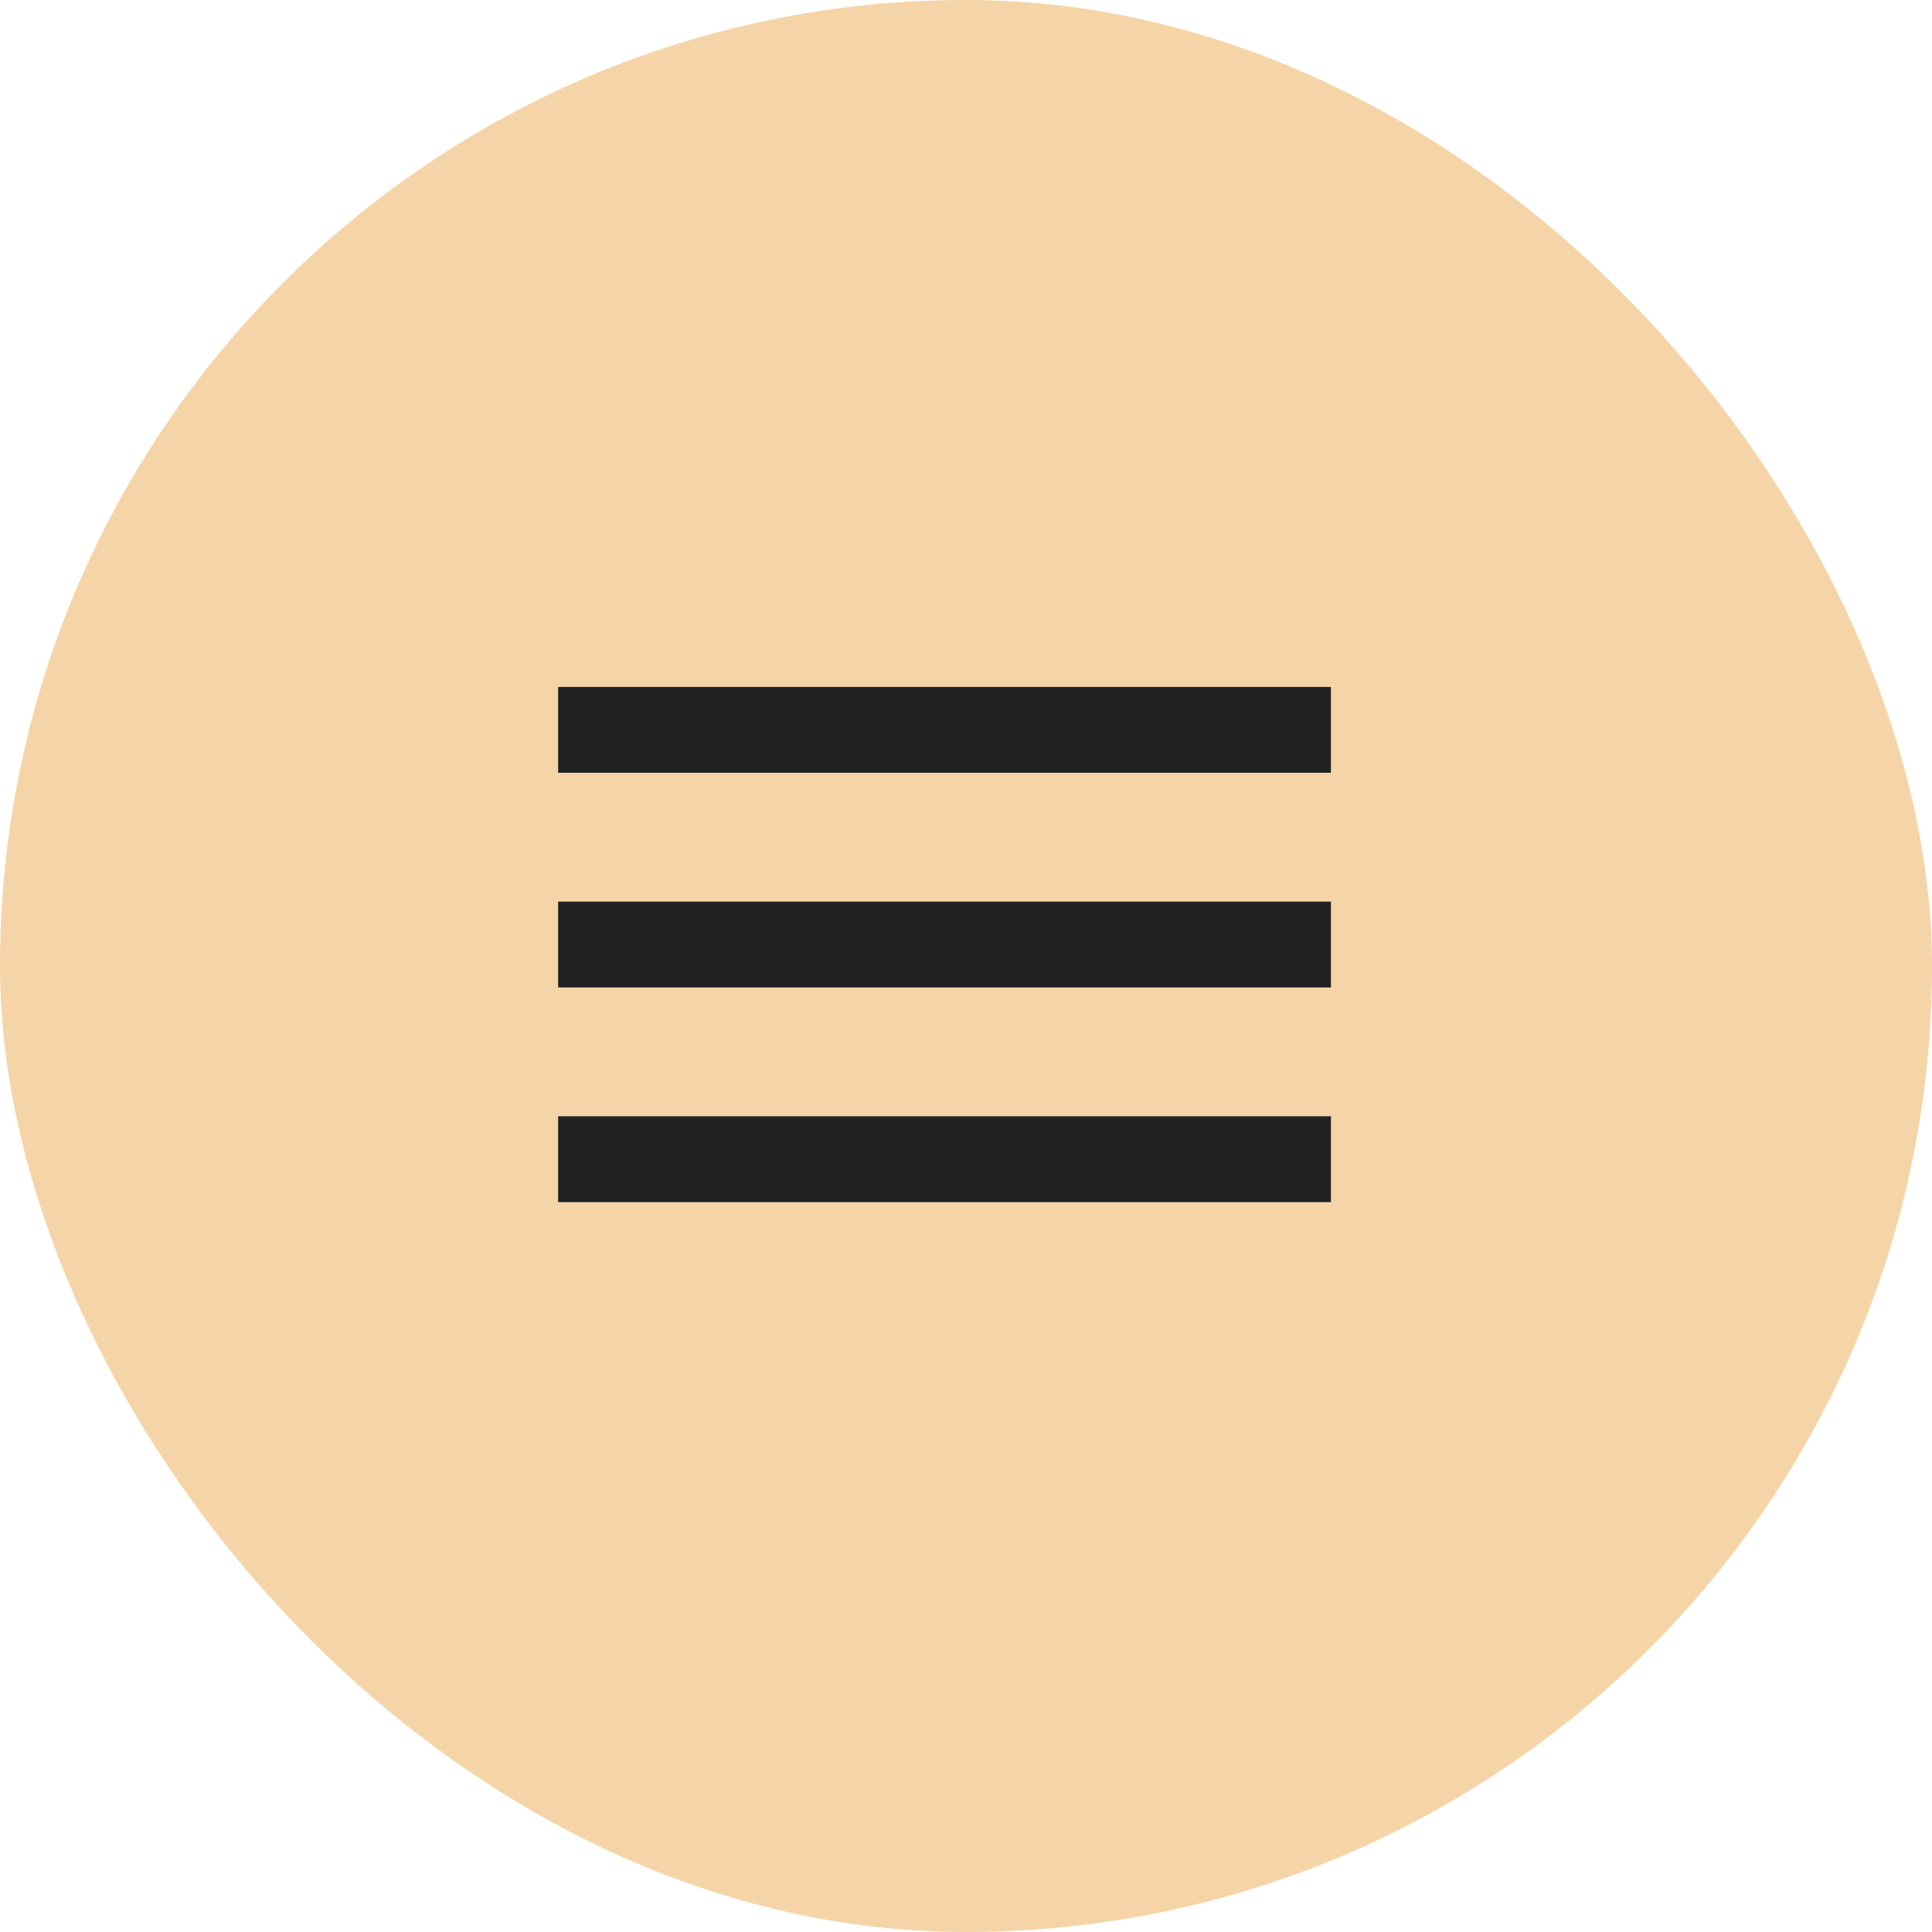
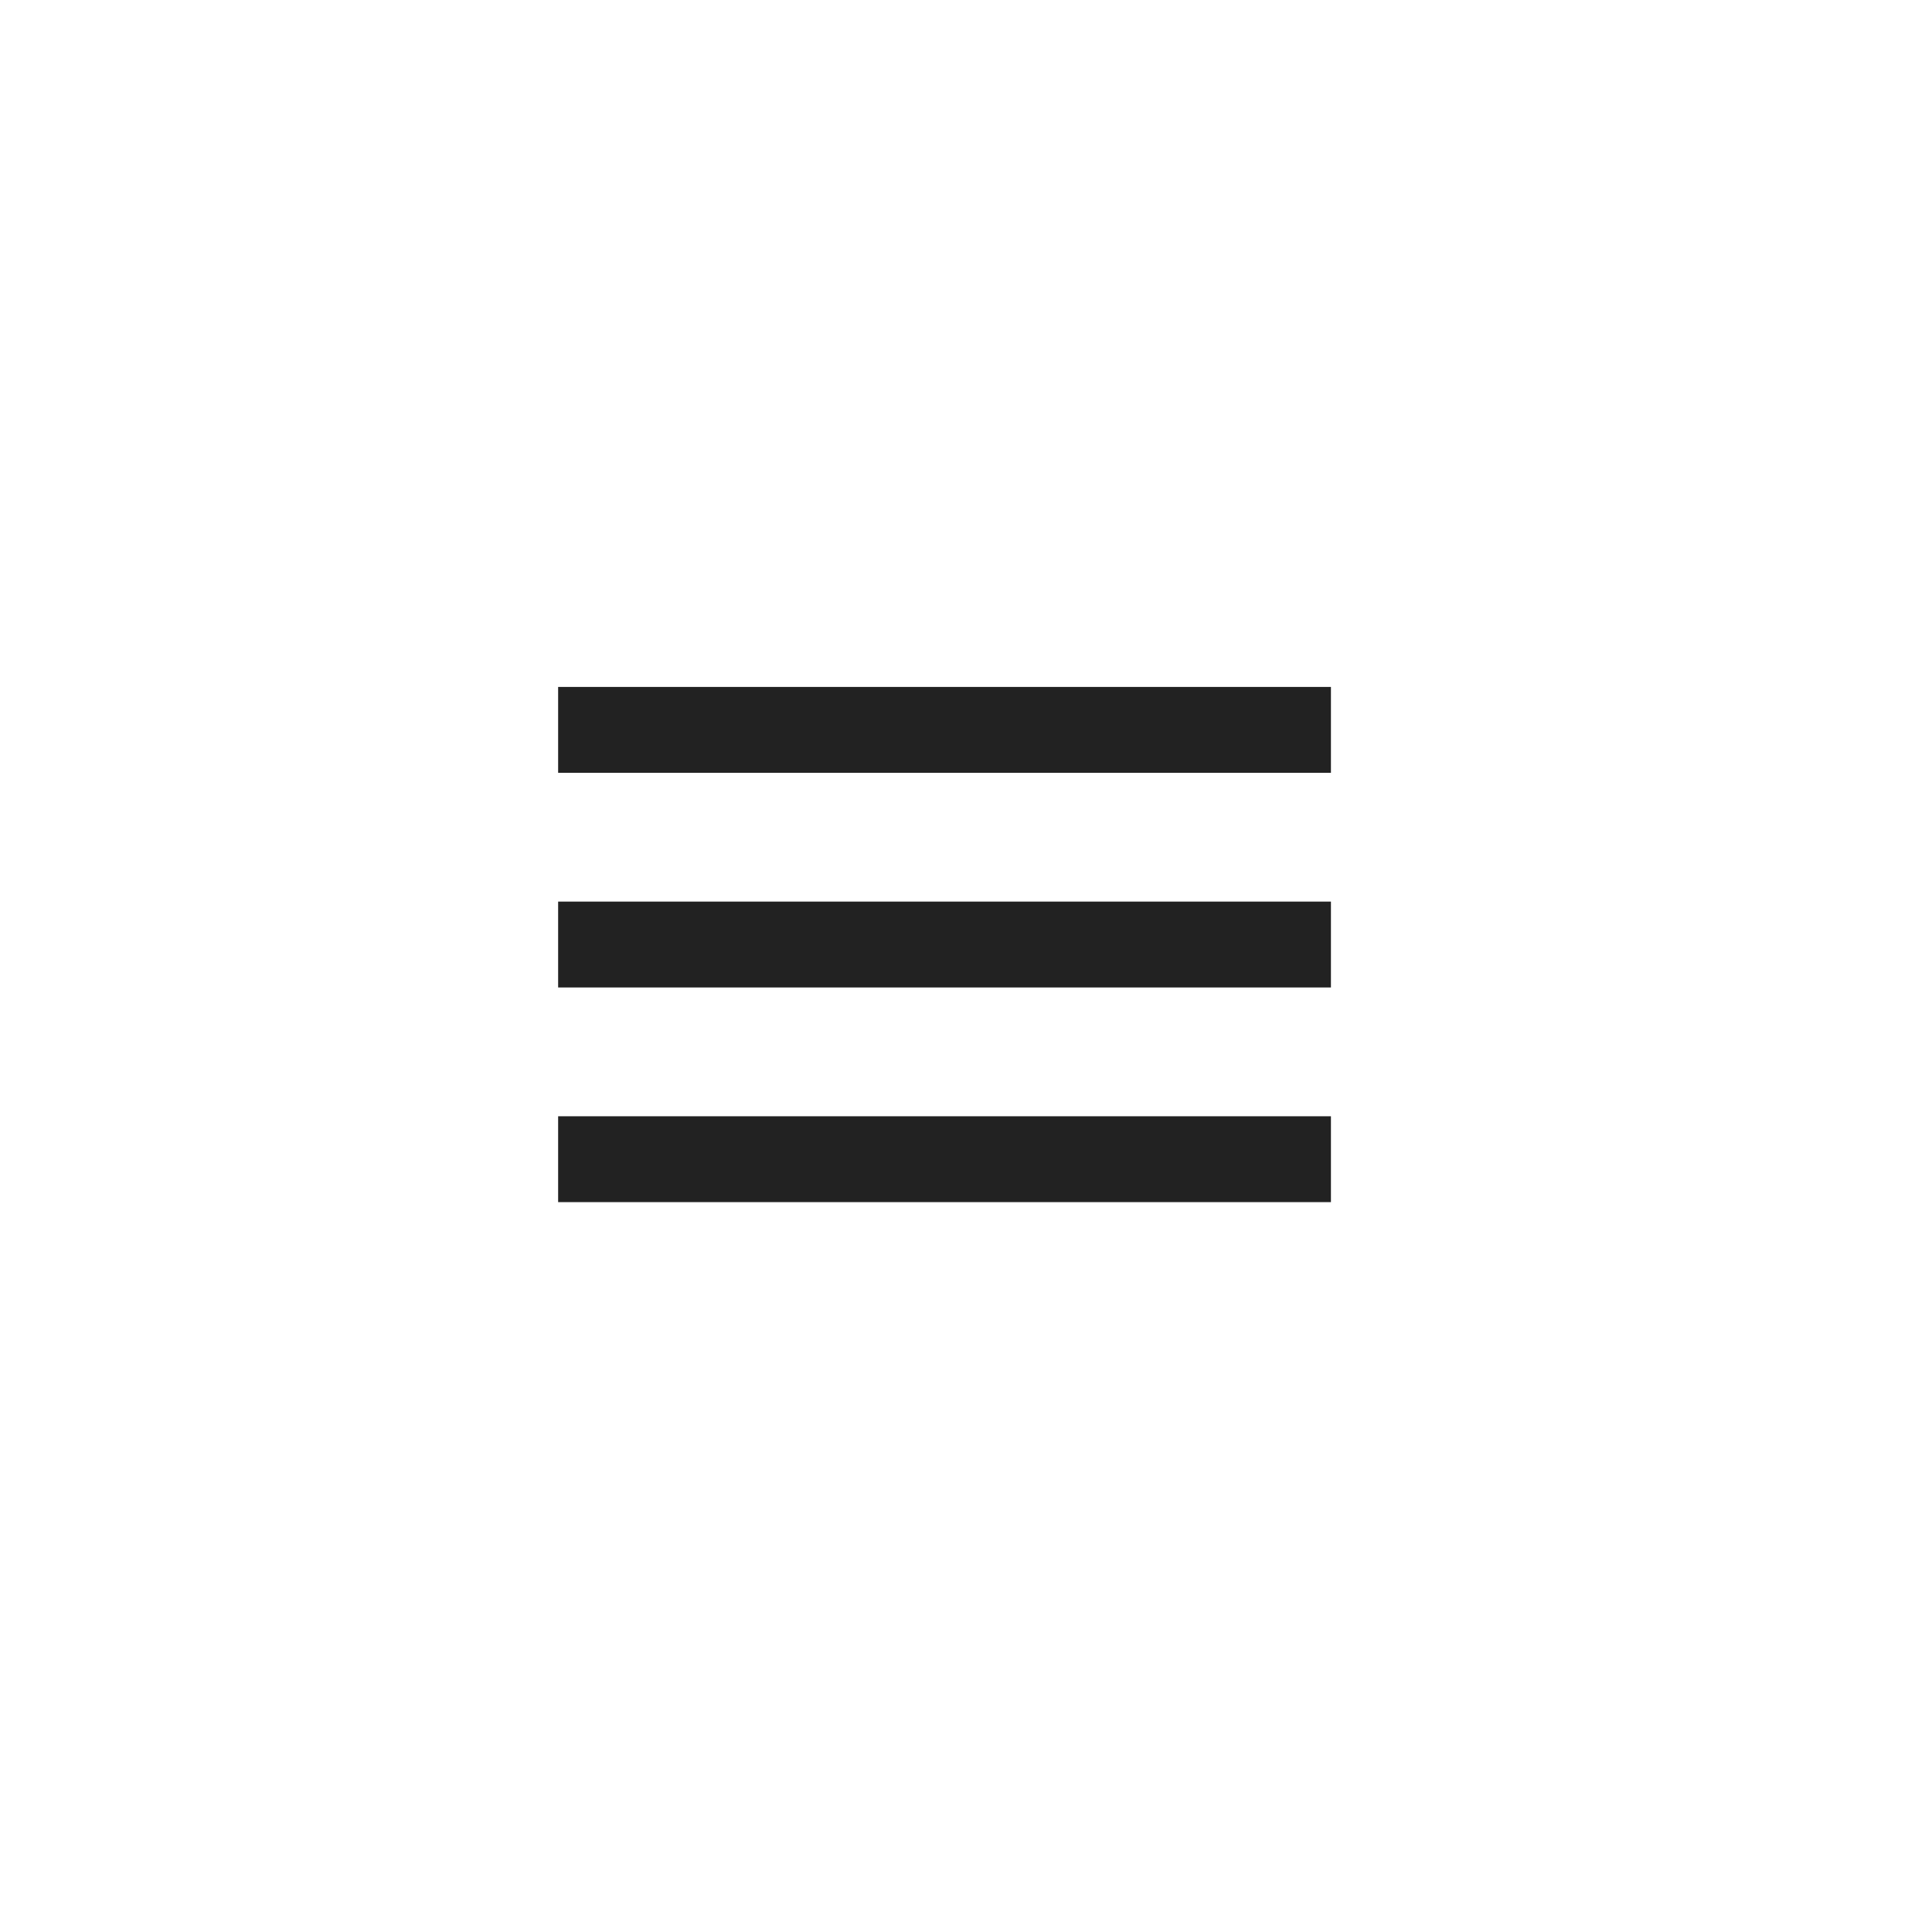
<svg xmlns="http://www.w3.org/2000/svg" width="45" height="45" viewBox="0 0 45 45" fill="none">
-   <rect width="45" height="45" rx="22.5" fill="#F5D5A7" />
  <path d="M31 28H13V26H31V28ZM31 23H13V21H31V23ZM31 18H13V16H31V18Z" fill="#222222" />
</svg>